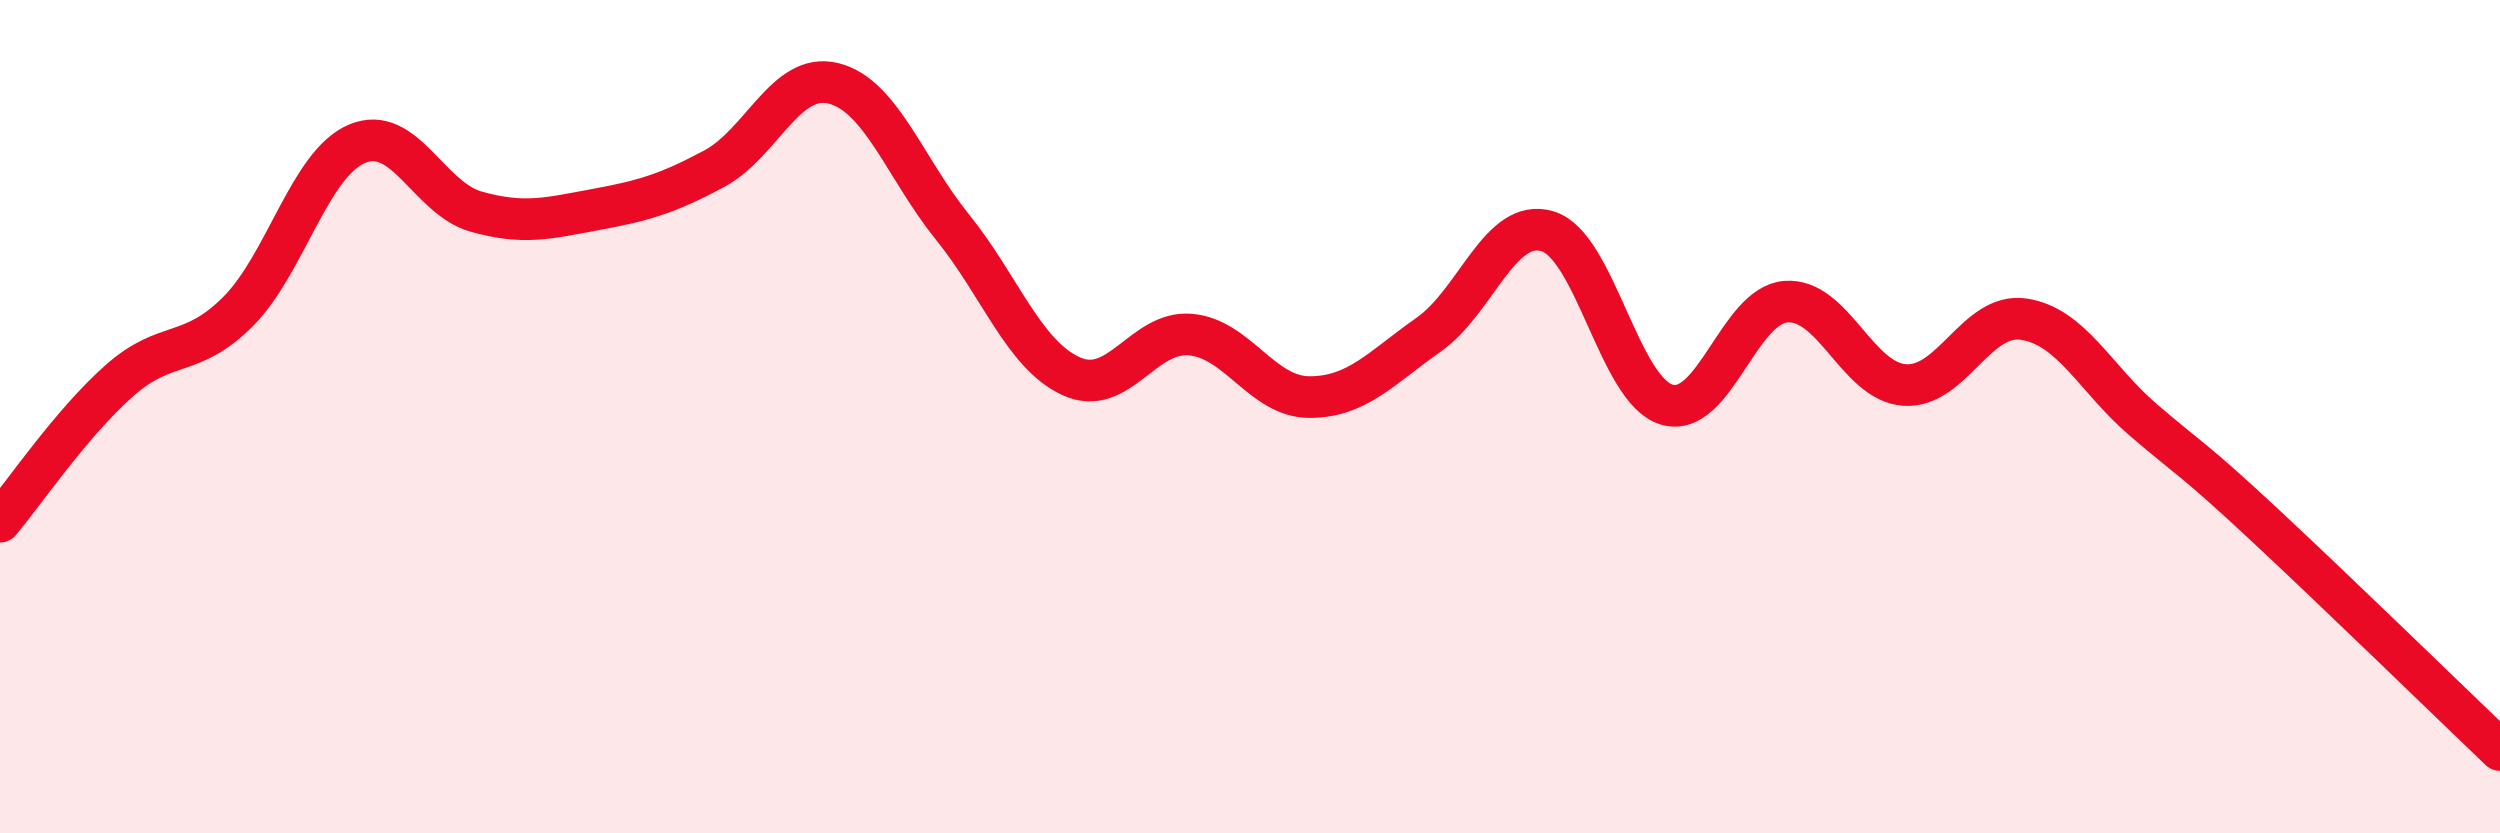
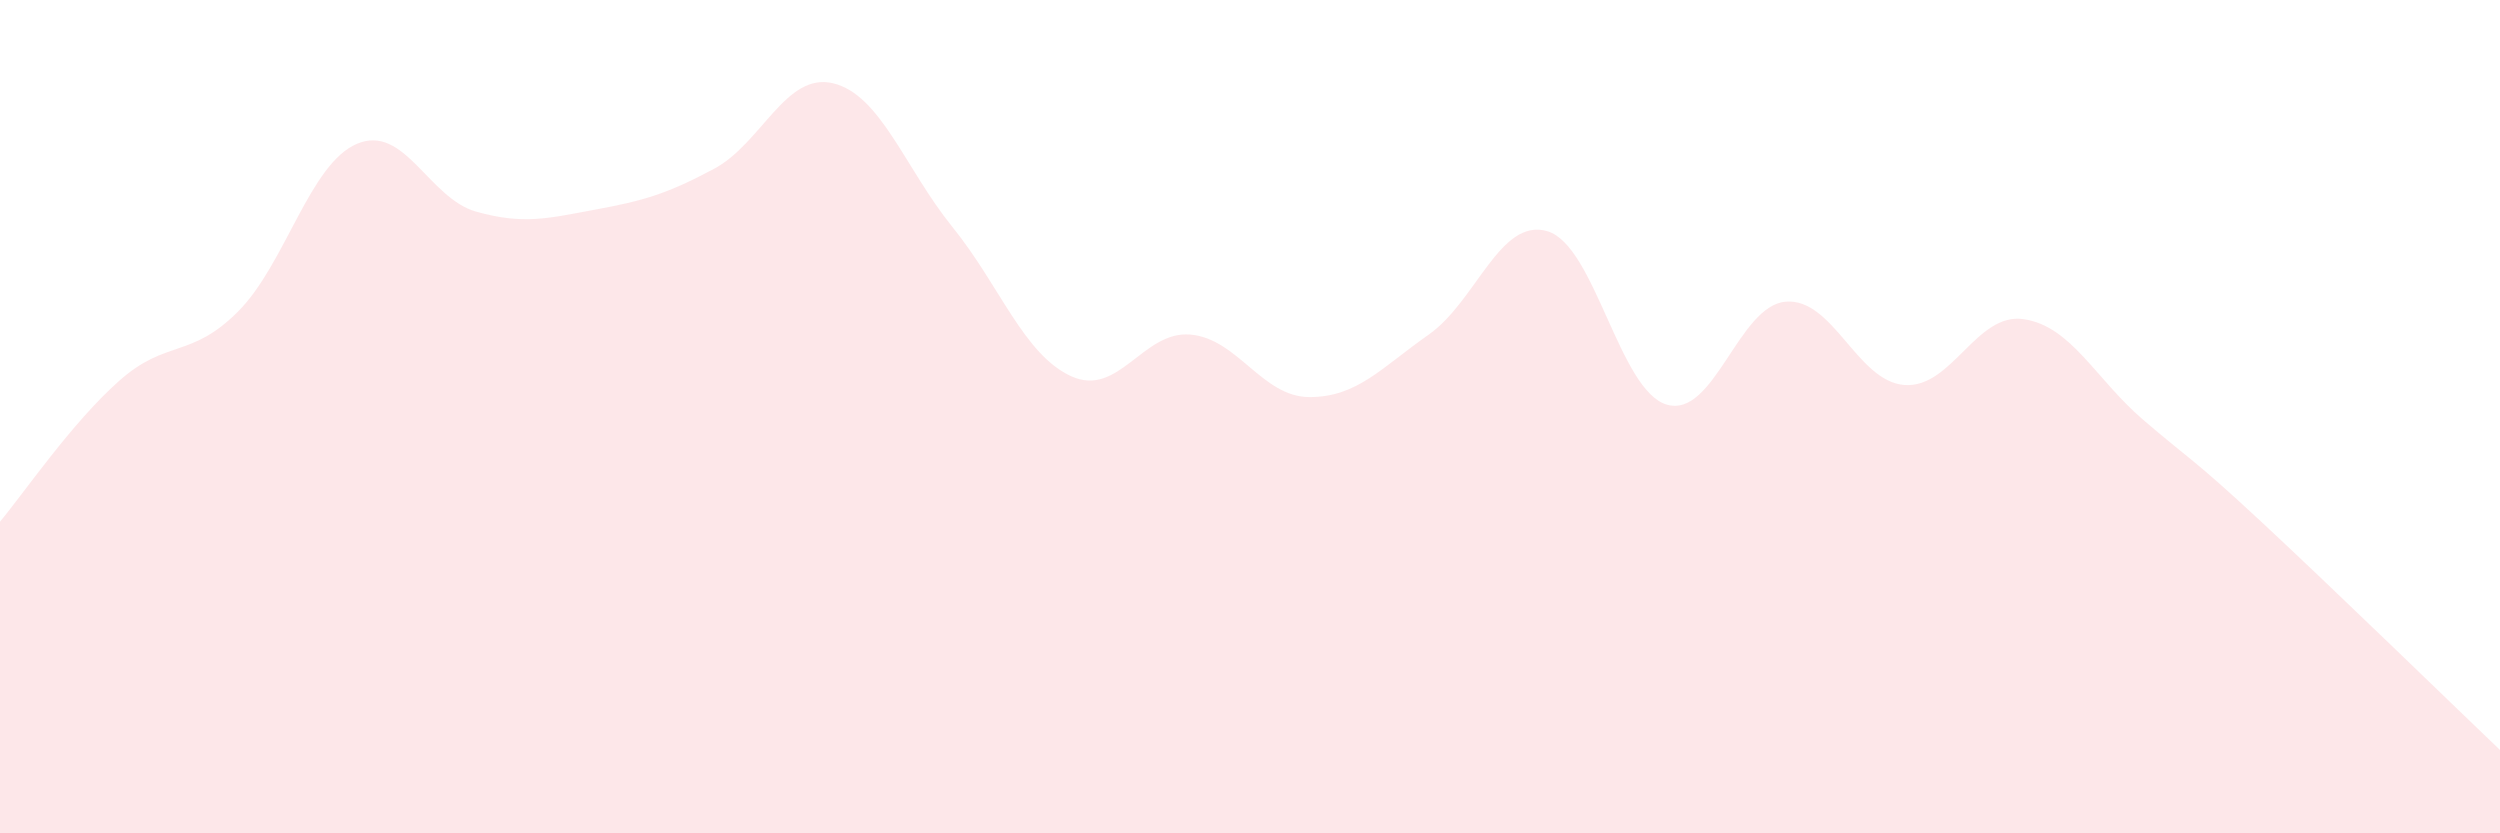
<svg xmlns="http://www.w3.org/2000/svg" width="60" height="20" viewBox="0 0 60 20">
  <path d="M 0,12.52 C 0.57,11.84 1.72,10.15 2.86,9.14 C 4,8.13 4.57,8.62 5.71,7.48 C 6.85,6.34 7.43,3.93 8.57,3.45 C 9.71,2.97 10.29,4.76 11.43,5.08 C 12.57,5.4 13.15,5.24 14.29,5.03 C 15.43,4.82 16,4.66 17.14,4.05 C 18.28,3.44 18.86,1.72 20,2 C 21.14,2.28 21.72,4.04 22.86,5.45 C 24,6.86 24.57,8.51 25.71,9.03 C 26.85,9.55 27.43,7.93 28.57,8.03 C 29.71,8.13 30.29,9.53 31.43,9.53 C 32.57,9.53 33.15,8.83 34.29,8.03 C 35.43,7.23 36,5.21 37.14,5.55 C 38.28,5.89 38.86,9.37 40,9.71 C 41.14,10.05 41.72,7.33 42.86,7.24 C 44,7.15 44.57,9.16 45.71,9.24 C 46.85,9.32 47.43,7.49 48.57,7.66 C 49.71,7.83 50.29,9.09 51.43,10.07 C 52.57,11.05 52.58,10.95 54.29,12.54 C 56,14.13 58.86,16.91 60,18L60 20L0 20Z" fill="#EB0A25" opacity="0.1" stroke-linecap="round" stroke-linejoin="round" />
-   <path d="M 0,12.52 C 0.57,11.84 1.72,10.15 2.86,9.14 C 4,8.13 4.57,8.62 5.71,7.48 C 6.85,6.34 7.43,3.93 8.57,3.45 C 9.71,2.97 10.29,4.76 11.43,5.08 C 12.57,5.4 13.15,5.24 14.29,5.03 C 15.43,4.82 16,4.66 17.14,4.05 C 18.28,3.44 18.86,1.72 20,2 C 21.14,2.28 21.72,4.04 22.86,5.45 C 24,6.86 24.57,8.51 25.71,9.03 C 26.85,9.55 27.43,7.93 28.57,8.03 C 29.71,8.13 30.29,9.53 31.43,9.53 C 32.57,9.53 33.15,8.83 34.29,8.03 C 35.43,7.23 36,5.21 37.14,5.55 C 38.28,5.89 38.86,9.37 40,9.71 C 41.14,10.05 41.72,7.33 42.86,7.24 C 44,7.15 44.57,9.16 45.71,9.24 C 46.85,9.32 47.43,7.49 48.57,7.66 C 49.71,7.83 50.29,9.09 51.43,10.07 C 52.57,11.05 52.58,10.95 54.29,12.54 C 56,14.13 58.86,16.91 60,18" stroke="#EB0A25" stroke-width="1" fill="none" stroke-linecap="round" stroke-linejoin="round" />
</svg>